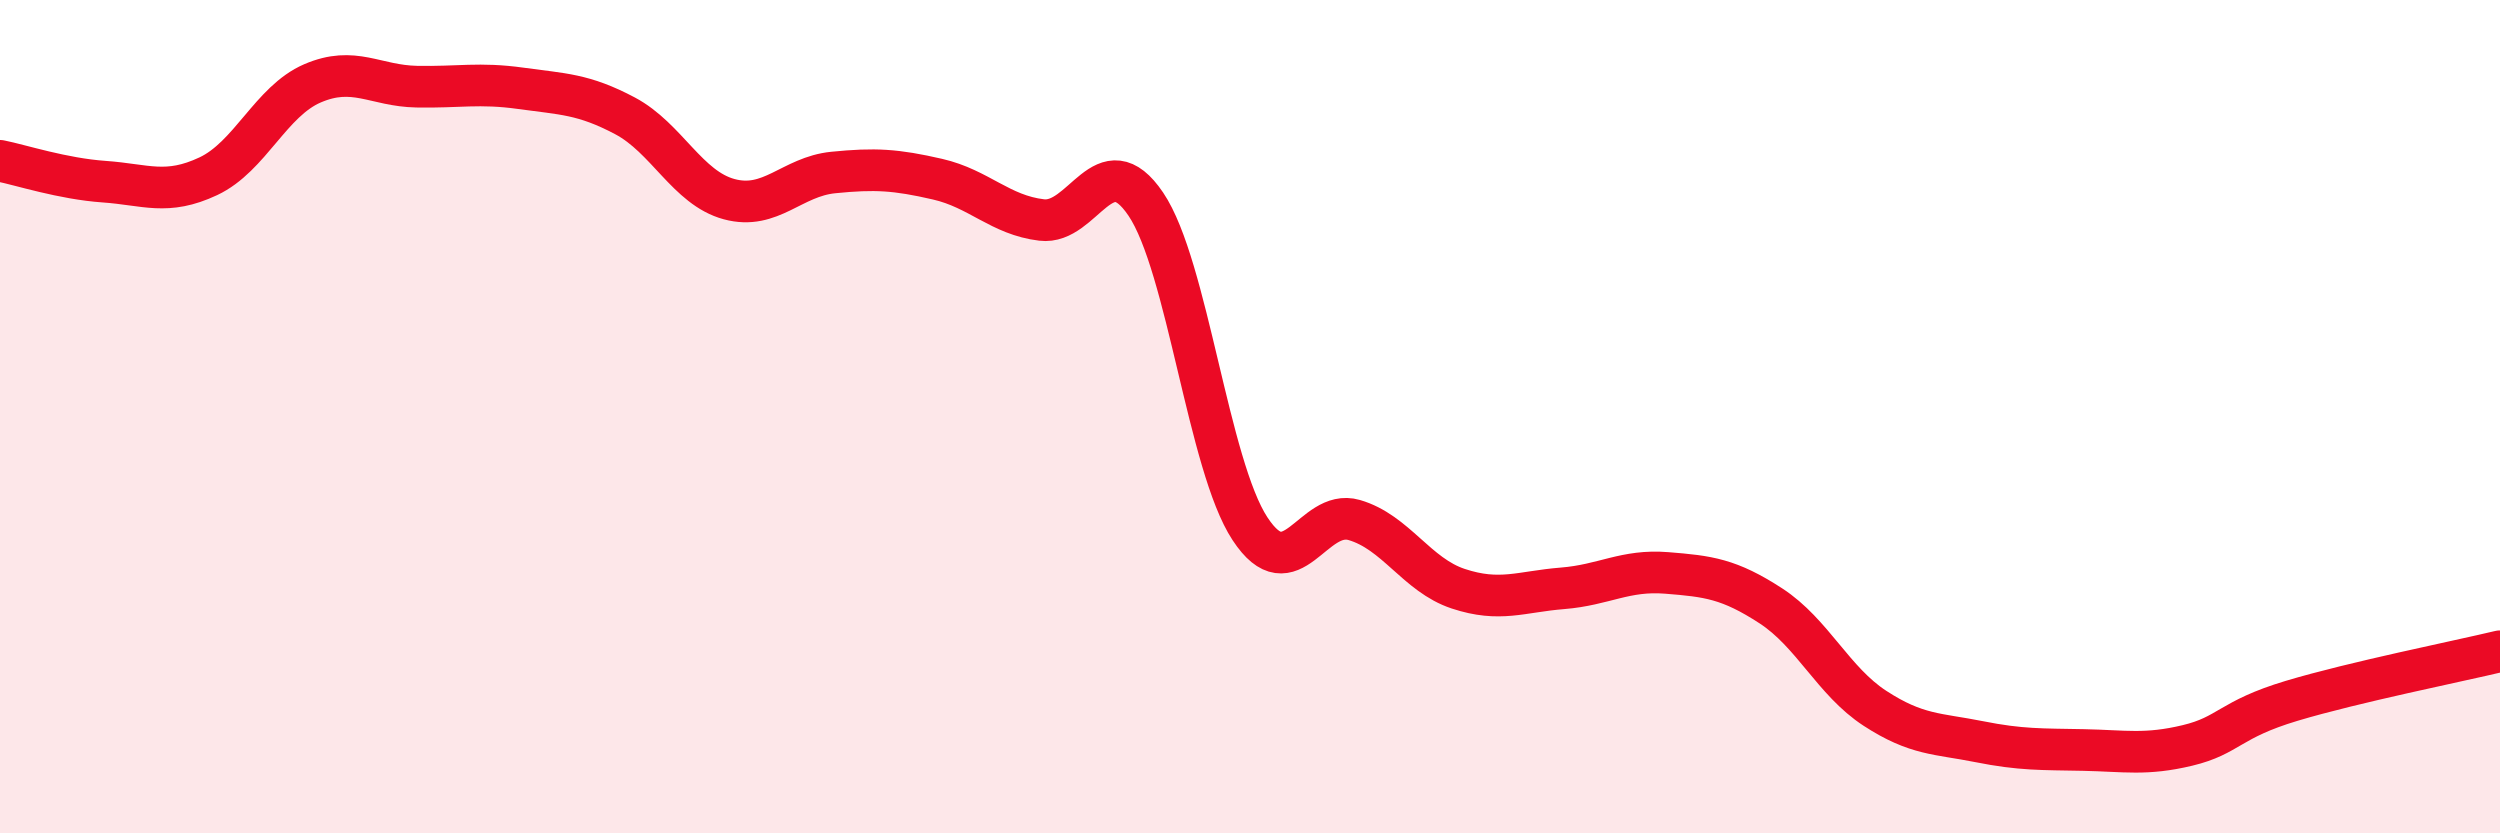
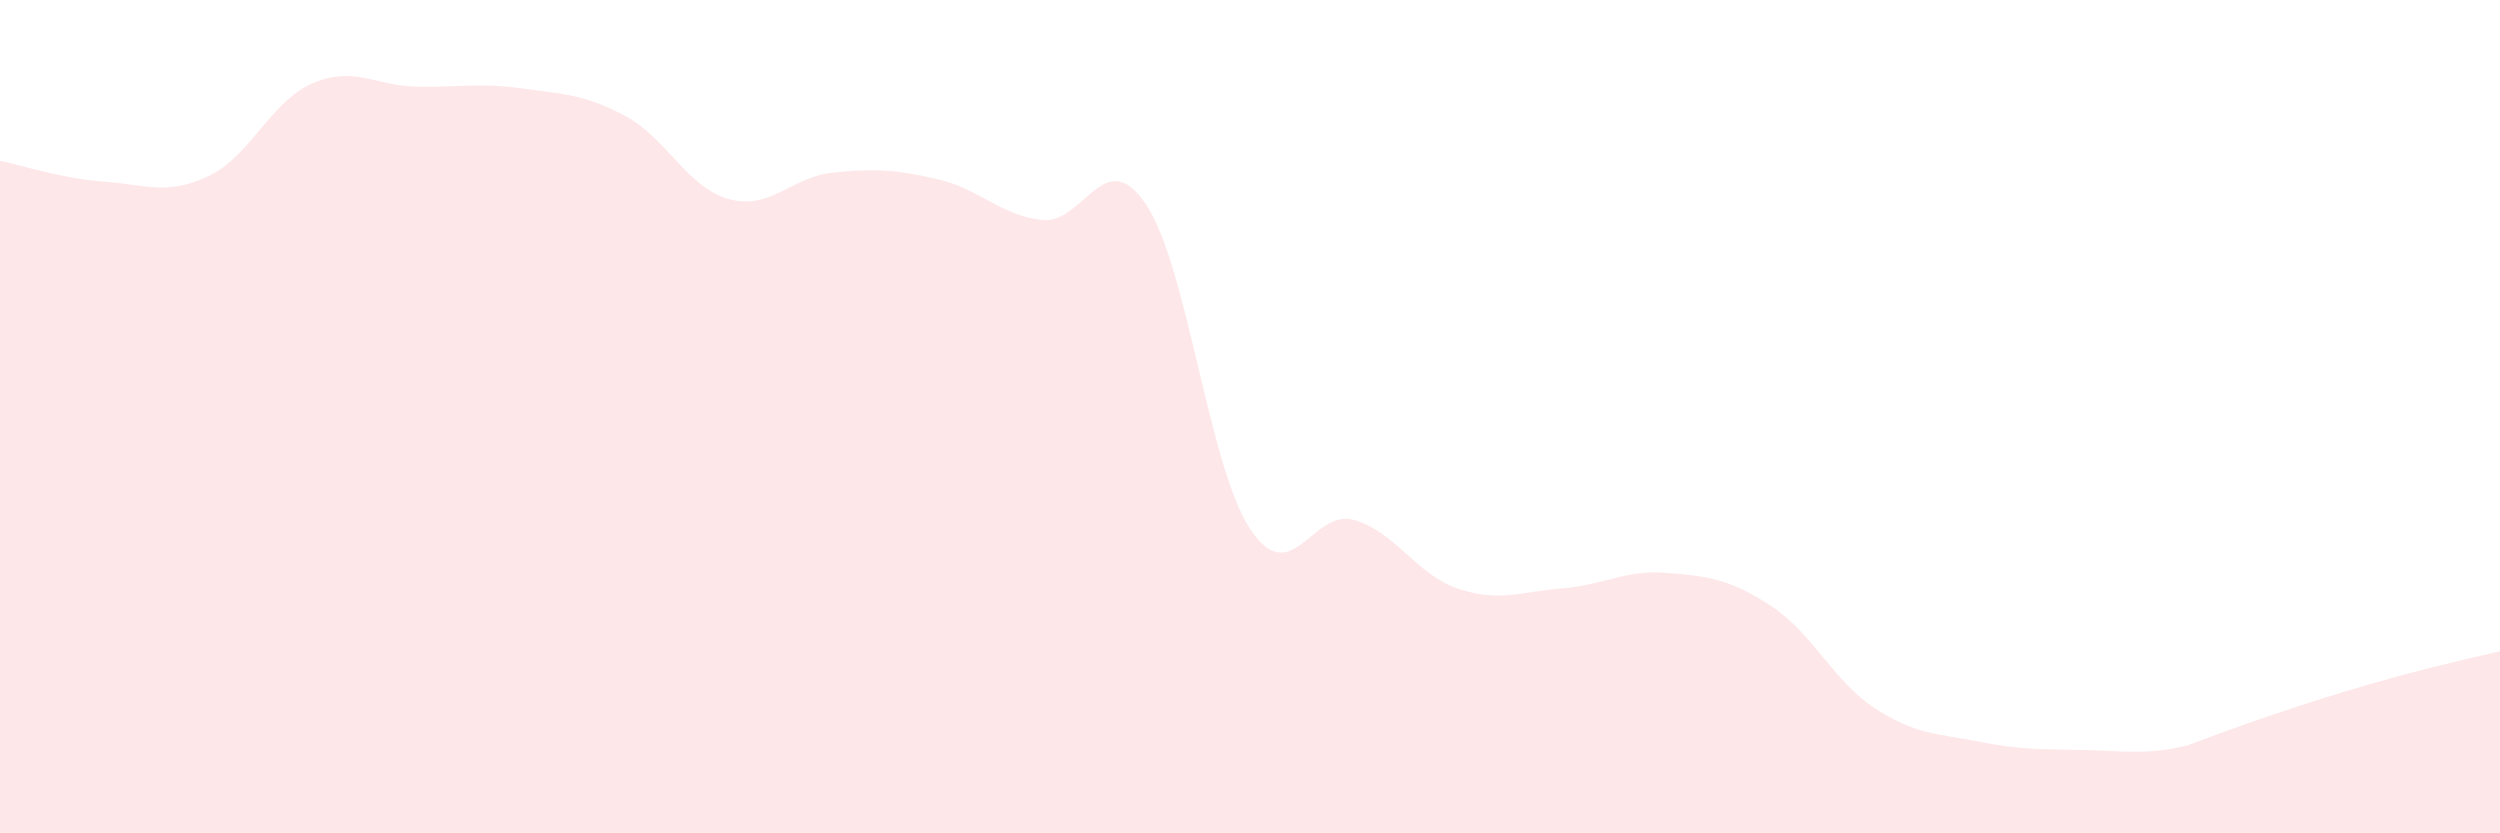
<svg xmlns="http://www.w3.org/2000/svg" width="60" height="20" viewBox="0 0 60 20">
-   <path d="M 0,3.86 C 0.5,3.96 1.5,4.29 2.5,4.36 C 3.5,4.43 4,4.7 5,4.23 C 6,3.76 6.5,2.43 7.5,2 C 8.5,1.57 9,2.06 10,2.08 C 11,2.1 11.5,1.98 12.5,2.12 C 13.5,2.26 14,2.25 15,2.78 C 16,3.31 16.5,4.51 17.5,4.78 C 18.5,5.05 19,4.24 20,4.14 C 21,4.04 21.5,4.07 22.5,4.3 C 23.5,4.53 24,5.16 25,5.28 C 26,5.4 26.5,3.42 27.5,4.9 C 28.5,6.38 29,11.17 30,12.69 C 31,14.21 31.5,12.19 32.5,12.48 C 33.5,12.77 34,13.8 35,14.13 C 36,14.46 36.5,14.2 37.5,14.12 C 38.5,14.04 39,13.67 40,13.75 C 41,13.83 41.5,13.89 42.5,14.54 C 43.5,15.19 44,16.35 45,17 C 46,17.65 46.5,17.6 47.5,17.8 C 48.5,18 49,17.98 50,18 C 51,18.02 51.5,18.13 52.5,17.89 C 53.5,17.65 53.5,17.27 55,16.82 C 56.5,16.37 59,15.87 60,15.63L60 20L0 20Z" fill="#EB0A25" opacity="0.1" stroke-linecap="round" stroke-linejoin="round" />
-   <path d="M 0,3.86 C 0.5,3.96 1.5,4.29 2.5,4.36 C 3.5,4.43 4,4.7 5,4.23 C 6,3.76 6.5,2.43 7.5,2 C 8.5,1.57 9,2.06 10,2.08 C 11,2.1 11.5,1.98 12.5,2.12 C 13.5,2.26 14,2.25 15,2.78 C 16,3.31 16.5,4.51 17.5,4.78 C 18.5,5.05 19,4.24 20,4.14 C 21,4.04 21.5,4.07 22.5,4.3 C 23.5,4.53 24,5.16 25,5.28 C 26,5.4 26.5,3.42 27.5,4.9 C 28.5,6.38 29,11.17 30,12.69 C 31,14.21 31.5,12.19 32.5,12.48 C 33.5,12.77 34,13.8 35,14.13 C 36,14.46 36.5,14.2 37.5,14.12 C 38.5,14.04 39,13.67 40,13.75 C 41,13.83 41.5,13.89 42.5,14.54 C 43.5,15.19 44,16.35 45,17 C 46,17.65 46.5,17.6 47.5,17.8 C 48.5,18 49,17.98 50,18 C 51,18.02 51.5,18.13 52.5,17.89 C 53.5,17.65 53.5,17.27 55,16.82 C 56.5,16.37 59,15.87 60,15.63" stroke="#EB0A25" stroke-width="1" fill="none" stroke-linecap="round" stroke-linejoin="round" />
+   <path d="M 0,3.86 C 0.5,3.96 1.5,4.29 2.5,4.36 C 3.5,4.43 4,4.7 5,4.23 C 6,3.76 6.5,2.43 7.5,2 C 8.5,1.57 9,2.06 10,2.08 C 11,2.1 11.5,1.98 12.5,2.12 C 13.5,2.26 14,2.25 15,2.78 C 16,3.31 16.5,4.51 17.5,4.78 C 18.5,5.05 19,4.24 20,4.14 C 21,4.04 21.5,4.07 22.5,4.3 C 23.5,4.53 24,5.16 25,5.28 C 26,5.4 26.5,3.42 27.5,4.9 C 28.5,6.38 29,11.17 30,12.69 C 31,14.21 31.5,12.19 32.5,12.48 C 33.5,12.77 34,13.8 35,14.13 C 36,14.46 36.5,14.2 37.5,14.12 C 38.5,14.04 39,13.67 40,13.75 C 41,13.83 41.5,13.89 42.5,14.54 C 43.5,15.19 44,16.35 45,17 C 46,17.65 46.5,17.6 47.5,17.8 C 48.5,18 49,17.98 50,18 C 51,18.02 51.5,18.13 52.5,17.89 C 56.5,16.37 59,15.87 60,15.63L60 20L0 20Z" fill="#EB0A25" opacity="0.1" stroke-linecap="round" stroke-linejoin="round" />
</svg>